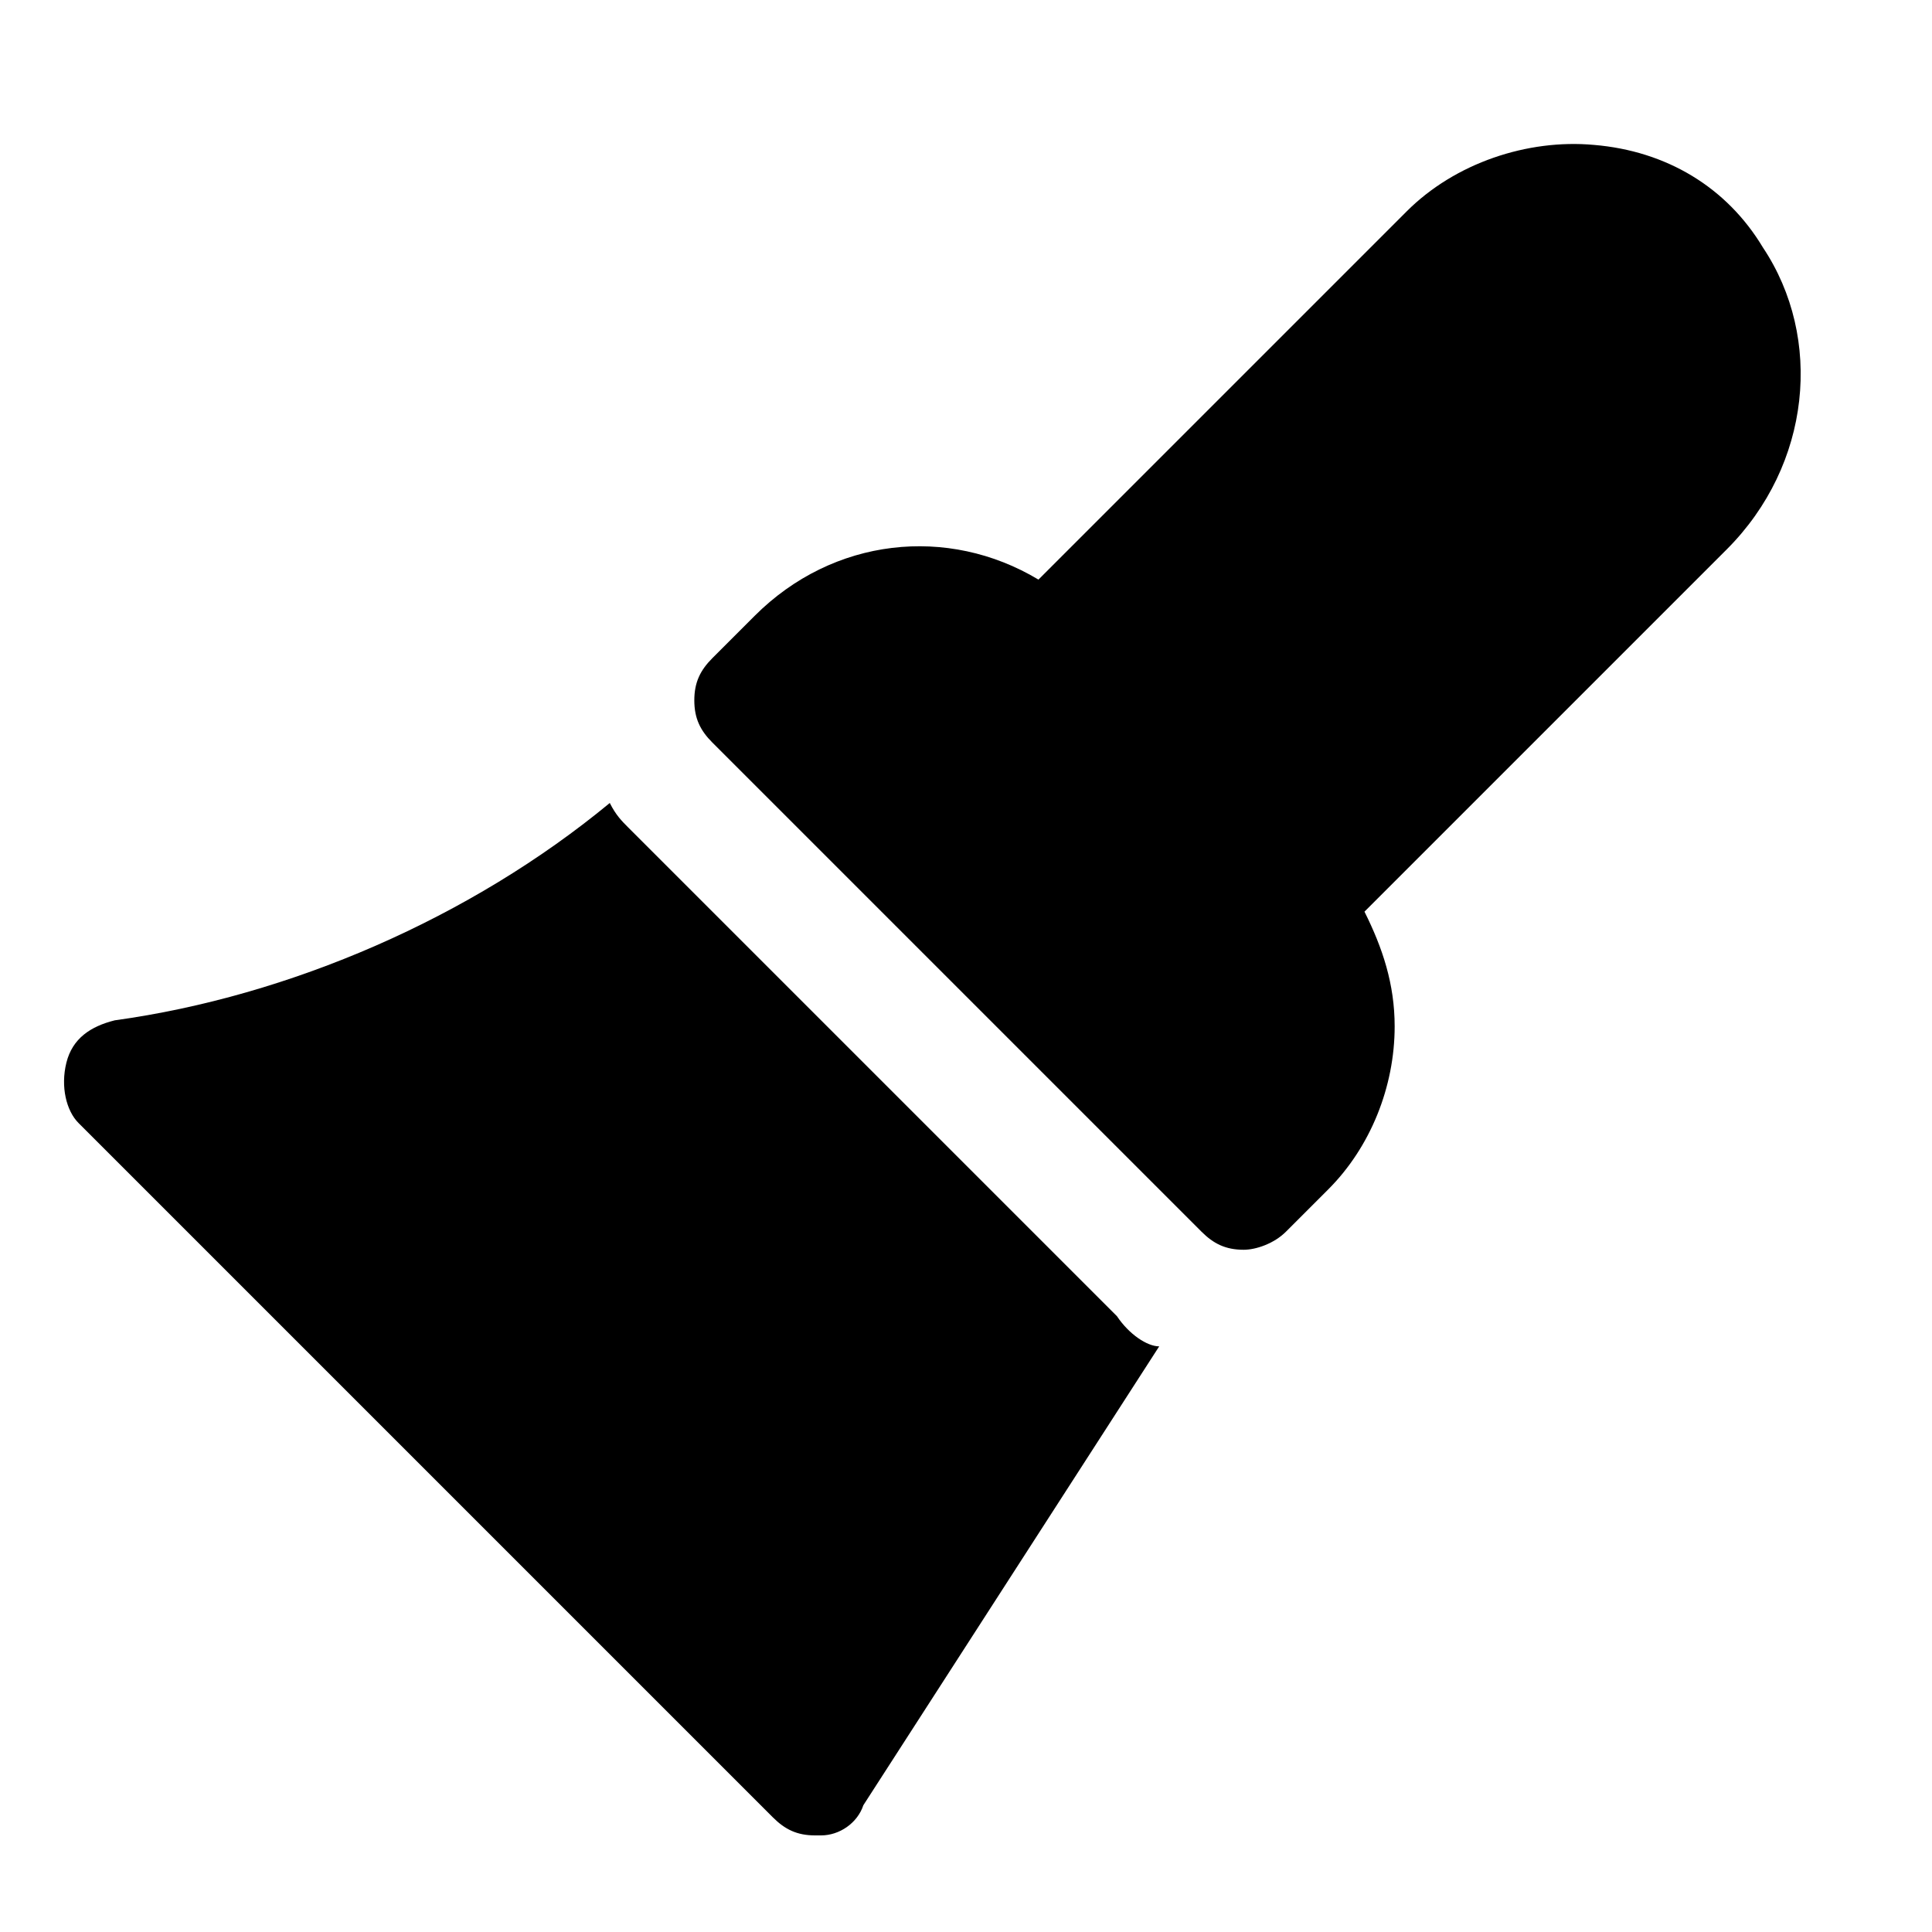
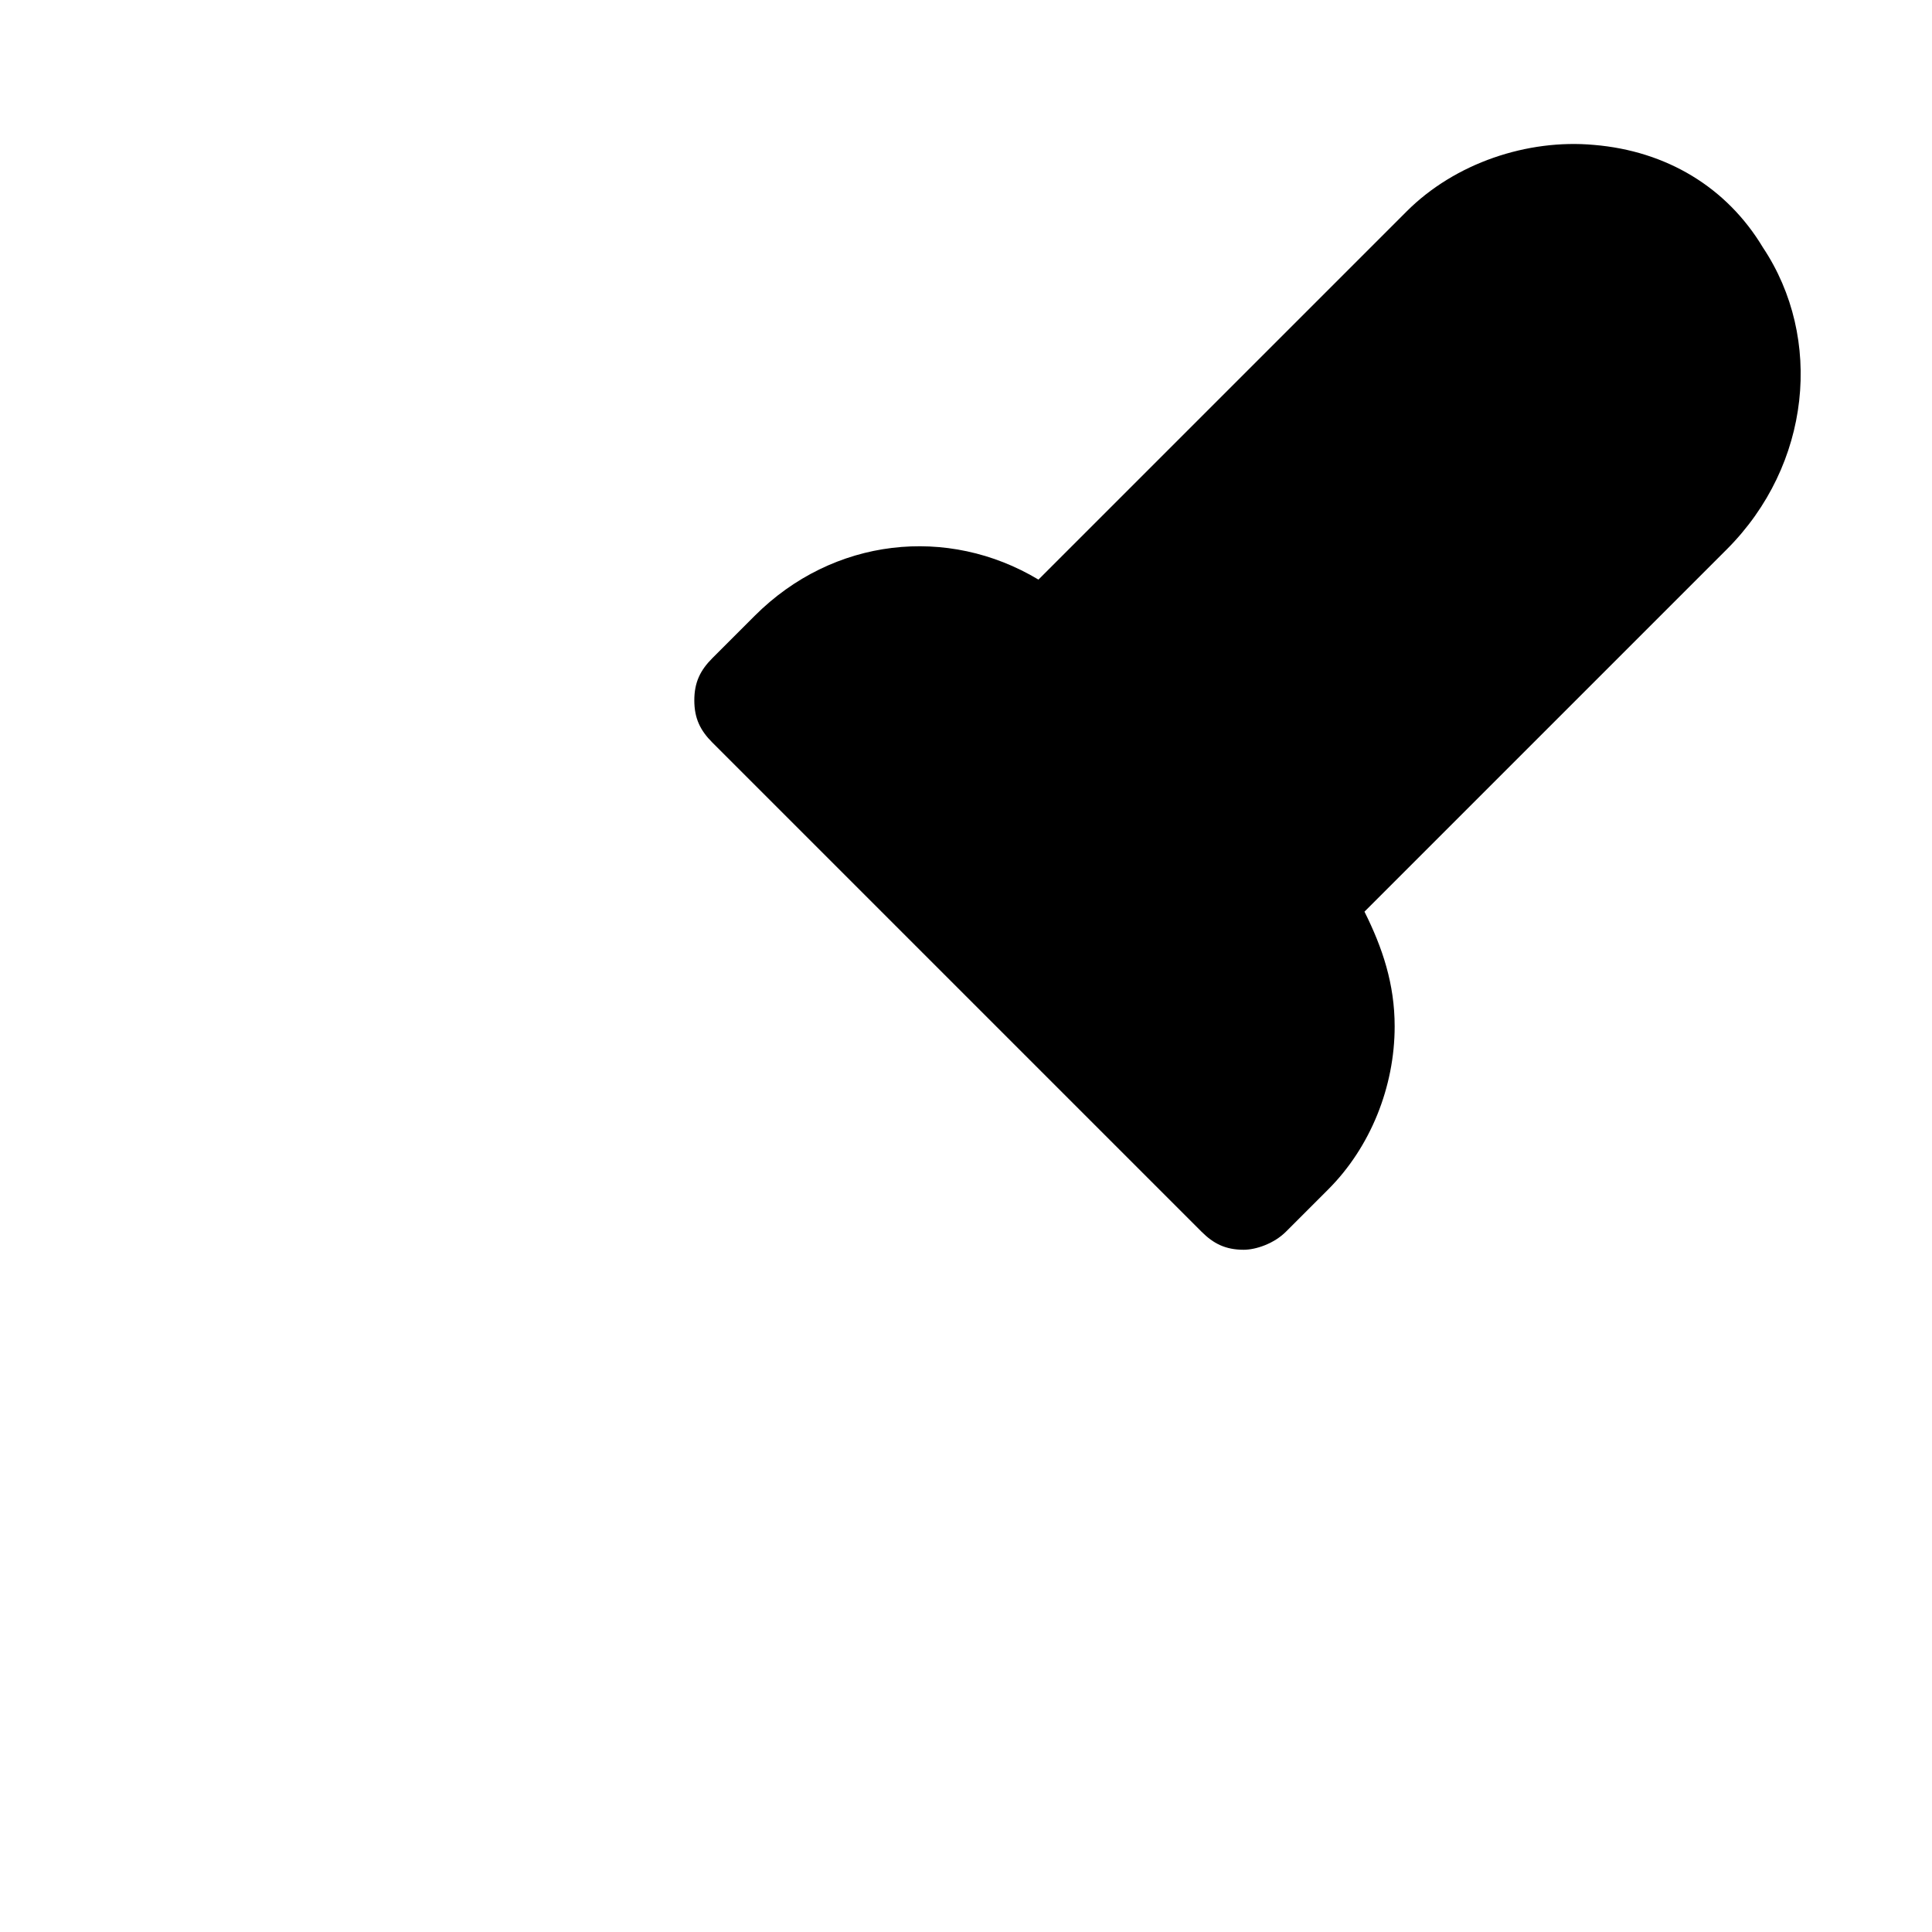
<svg xmlns="http://www.w3.org/2000/svg" fill="#000000" height="800px" width="800px" version="1.1" id="Icons" viewBox="0 0 32 32" xml:space="preserve">
  <g>
    <path d="M20.6,20.7c-0.3,0-0.5-0.1-0.7-0.3l-8.1-8.1c-0.2-0.2-0.3-0.4-0.3-0.7c0-0.3,0.1-0.5,0.3-0.7l0.7-0.7   c1.3-1.3,3.2-1.5,4.7-0.6l6.1-6.1c0.8-0.8,2-1.2,3.1-1.1c1.2,0.1,2.2,0.7,2.8,1.7c1,1.5,0.8,3.6-0.6,5l-6,6   c0.3,0.6,0.5,1.2,0.5,1.9c0,1-0.4,2-1.1,2.7l-0.7,0.7C21.1,20.6,20.8,20.7,20.6,20.7z" />
  </g>
-   <path d="M18.5,21.8l-8.1-8.1c-0.1-0.1-0.2-0.2-0.3-0.4c-2.3,1.9-5.3,3.2-8.2,3.6c-0.4,0.1-0.7,0.3-0.8,0.7c-0.1,0.4,0,0.8,0.2,1  l11.5,11.5c0.2,0.2,0.4,0.3,0.7,0.3c0,0,0.1,0,0.1,0c0.3,0,0.6-0.2,0.7-0.5l4.9-7.6C19,22.3,18.7,22.1,18.5,21.8z" />
</svg>